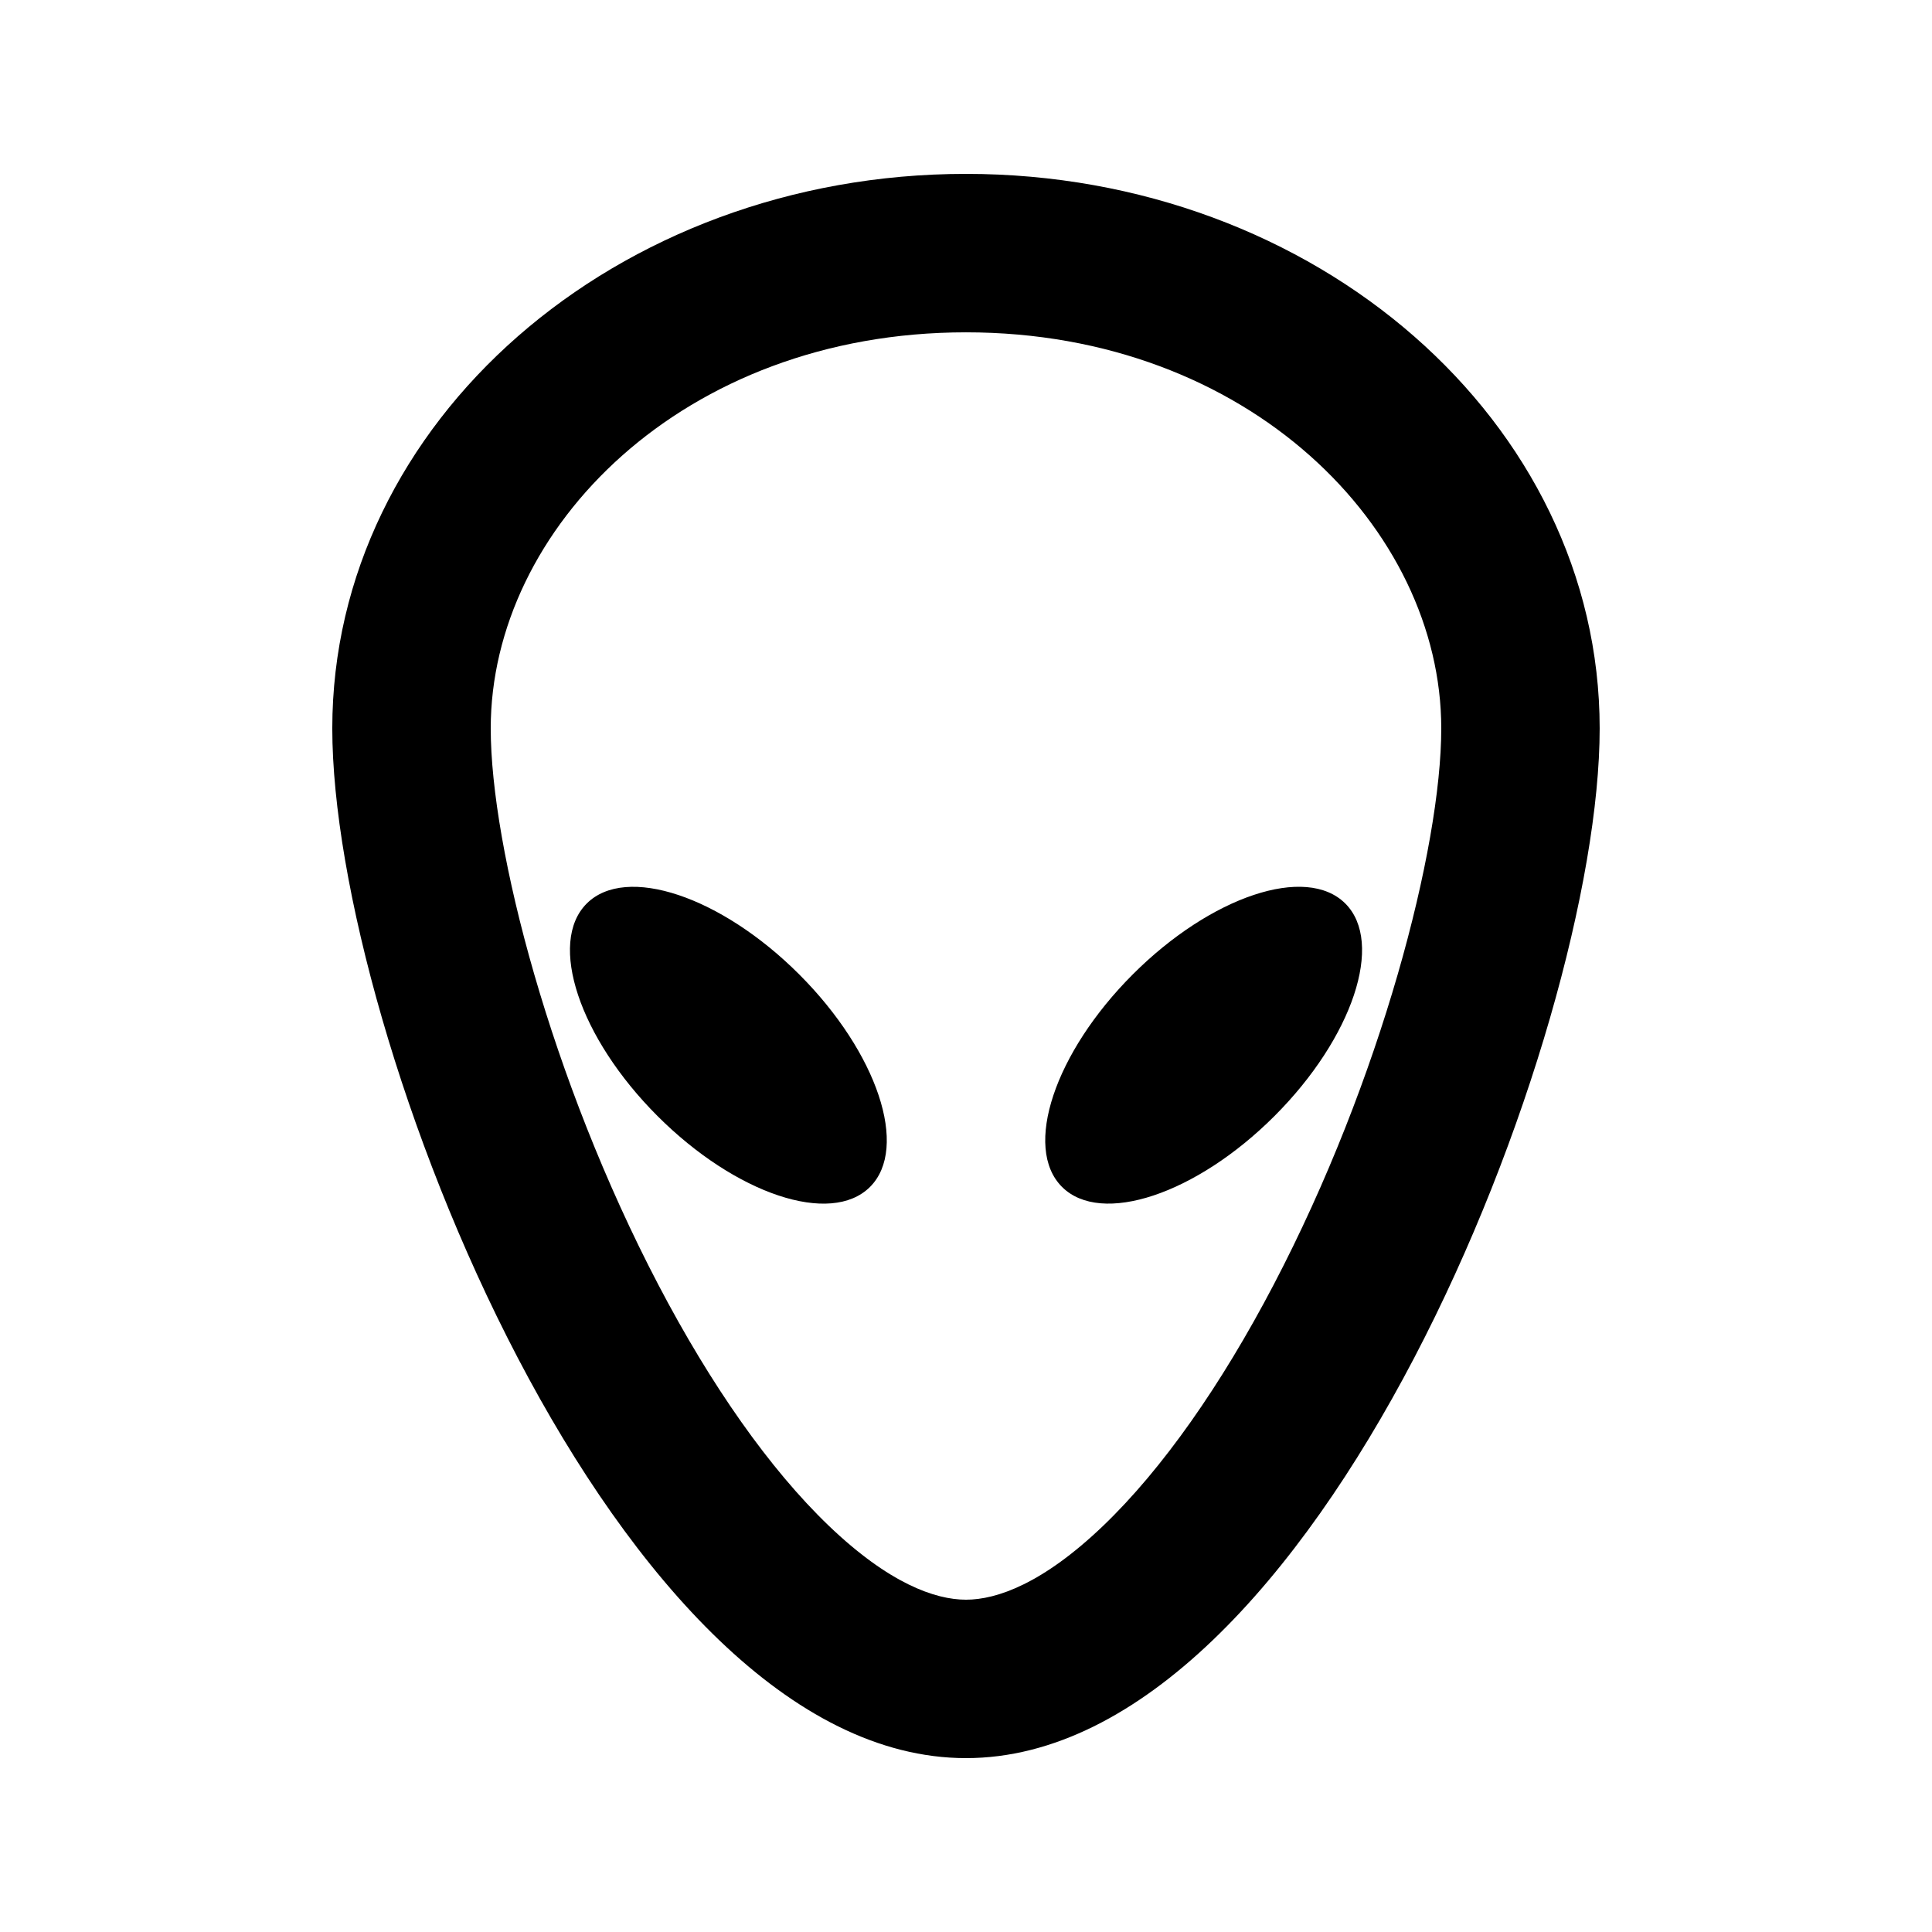
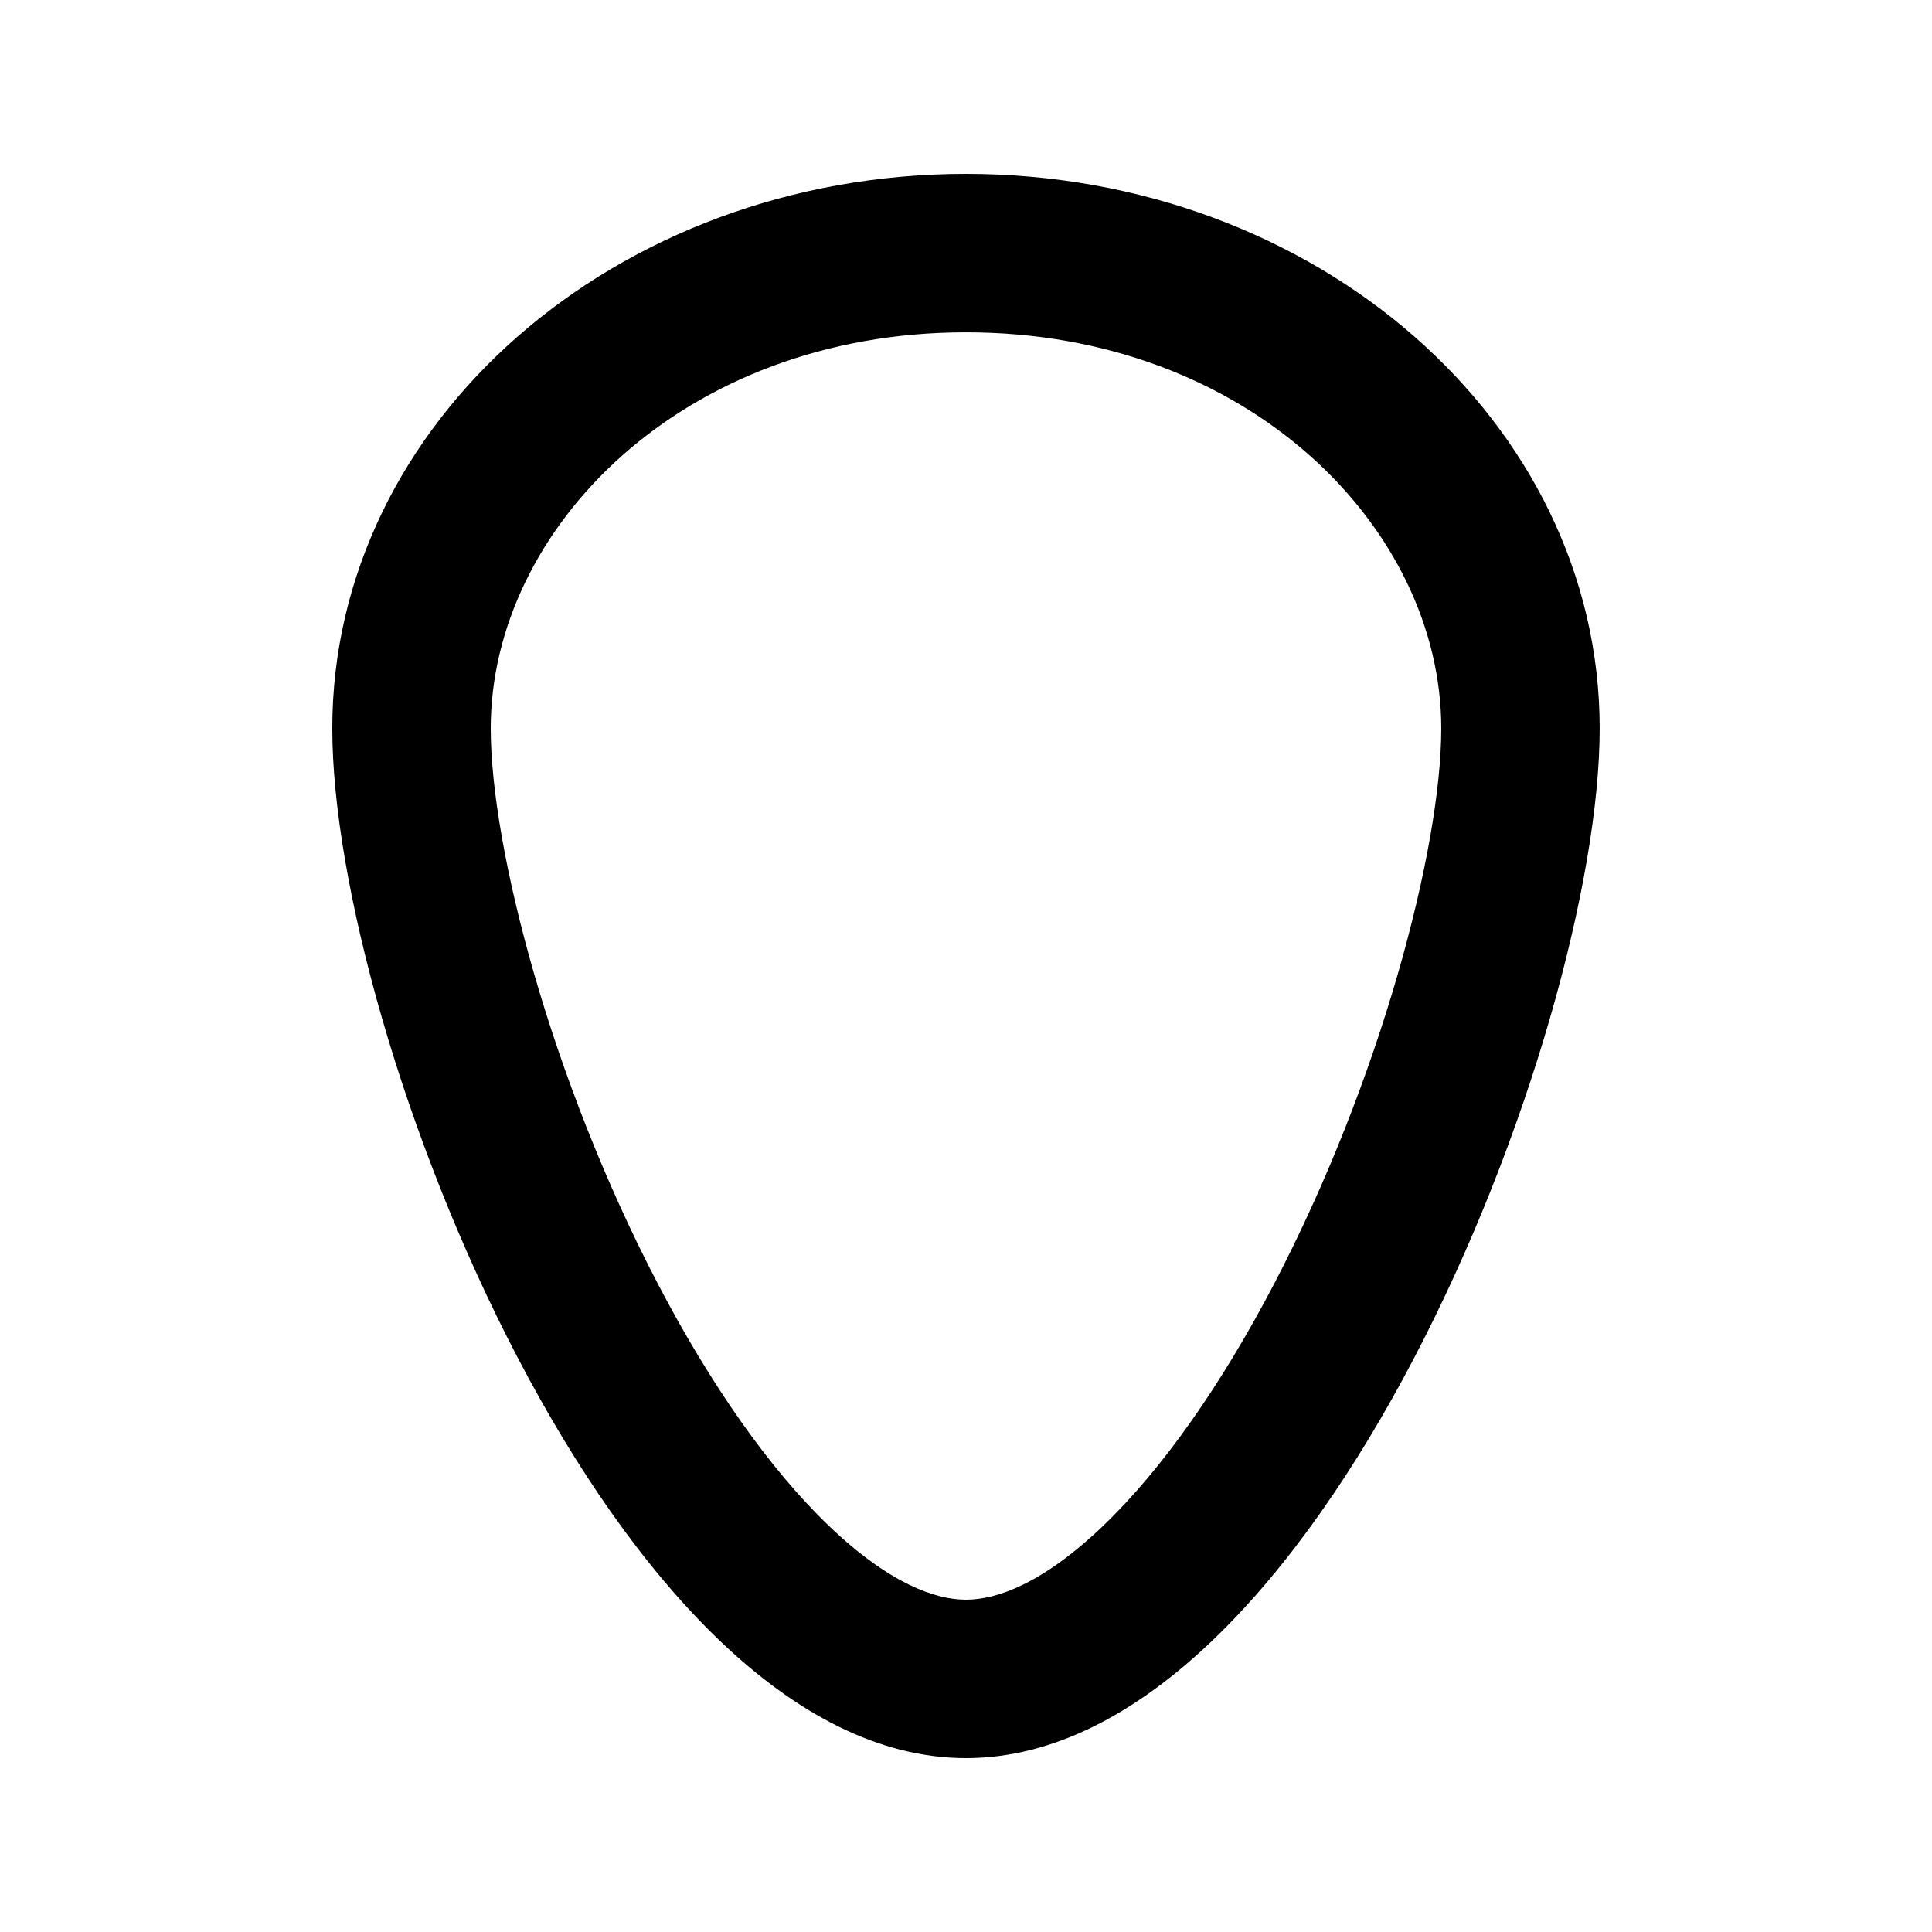
<svg xmlns="http://www.w3.org/2000/svg" fill="#000000" width="800px" height="800px" version="1.1" viewBox="144 144 512 512">
  <g>
-     <path d="m374.57 458.54c-10.367 10.367-35.582 1.961-56.316-18.773s-29.137-45.949-18.77-56.316c10.367-10.363 35.578-1.961 56.312 18.773 20.738 20.734 29.141 45.949 18.773 56.316z" />
-     <path d="m481.75 439.76c20.734-20.734 29.141-45.949 18.773-56.316-10.367-10.363-35.582-1.961-56.316 18.773s-29.137 45.949-18.773 56.316c10.367 10.367 35.582 1.961 56.316-18.773z" />
    <path d="m400 609.92c92.746 0 167.93-191.74 167.93-272.89 0-81.156-75.188-146.95-167.93-146.95-92.75 0-167.94 65.789-167.94 146.95 0 81.152 75.188 272.89 167.94 272.89zm81.547-125.48c28.418-54.309 44.402-115.76 44.402-147.41 0-52.879-50.949-104.96-125.95-104.96-75.004 0-125.95 52.082-125.95 104.96 0 31.656 15.984 93.105 44.402 147.41 13.945 26.652 29.539 48.91 45.223 63.934 15.949 15.273 28.156 19.562 36.328 19.562 8.168 0 20.379-4.289 36.328-19.562 15.684-15.023 31.273-37.281 45.219-63.934z" fill-rule="evenodd" />
  </g>
</svg>